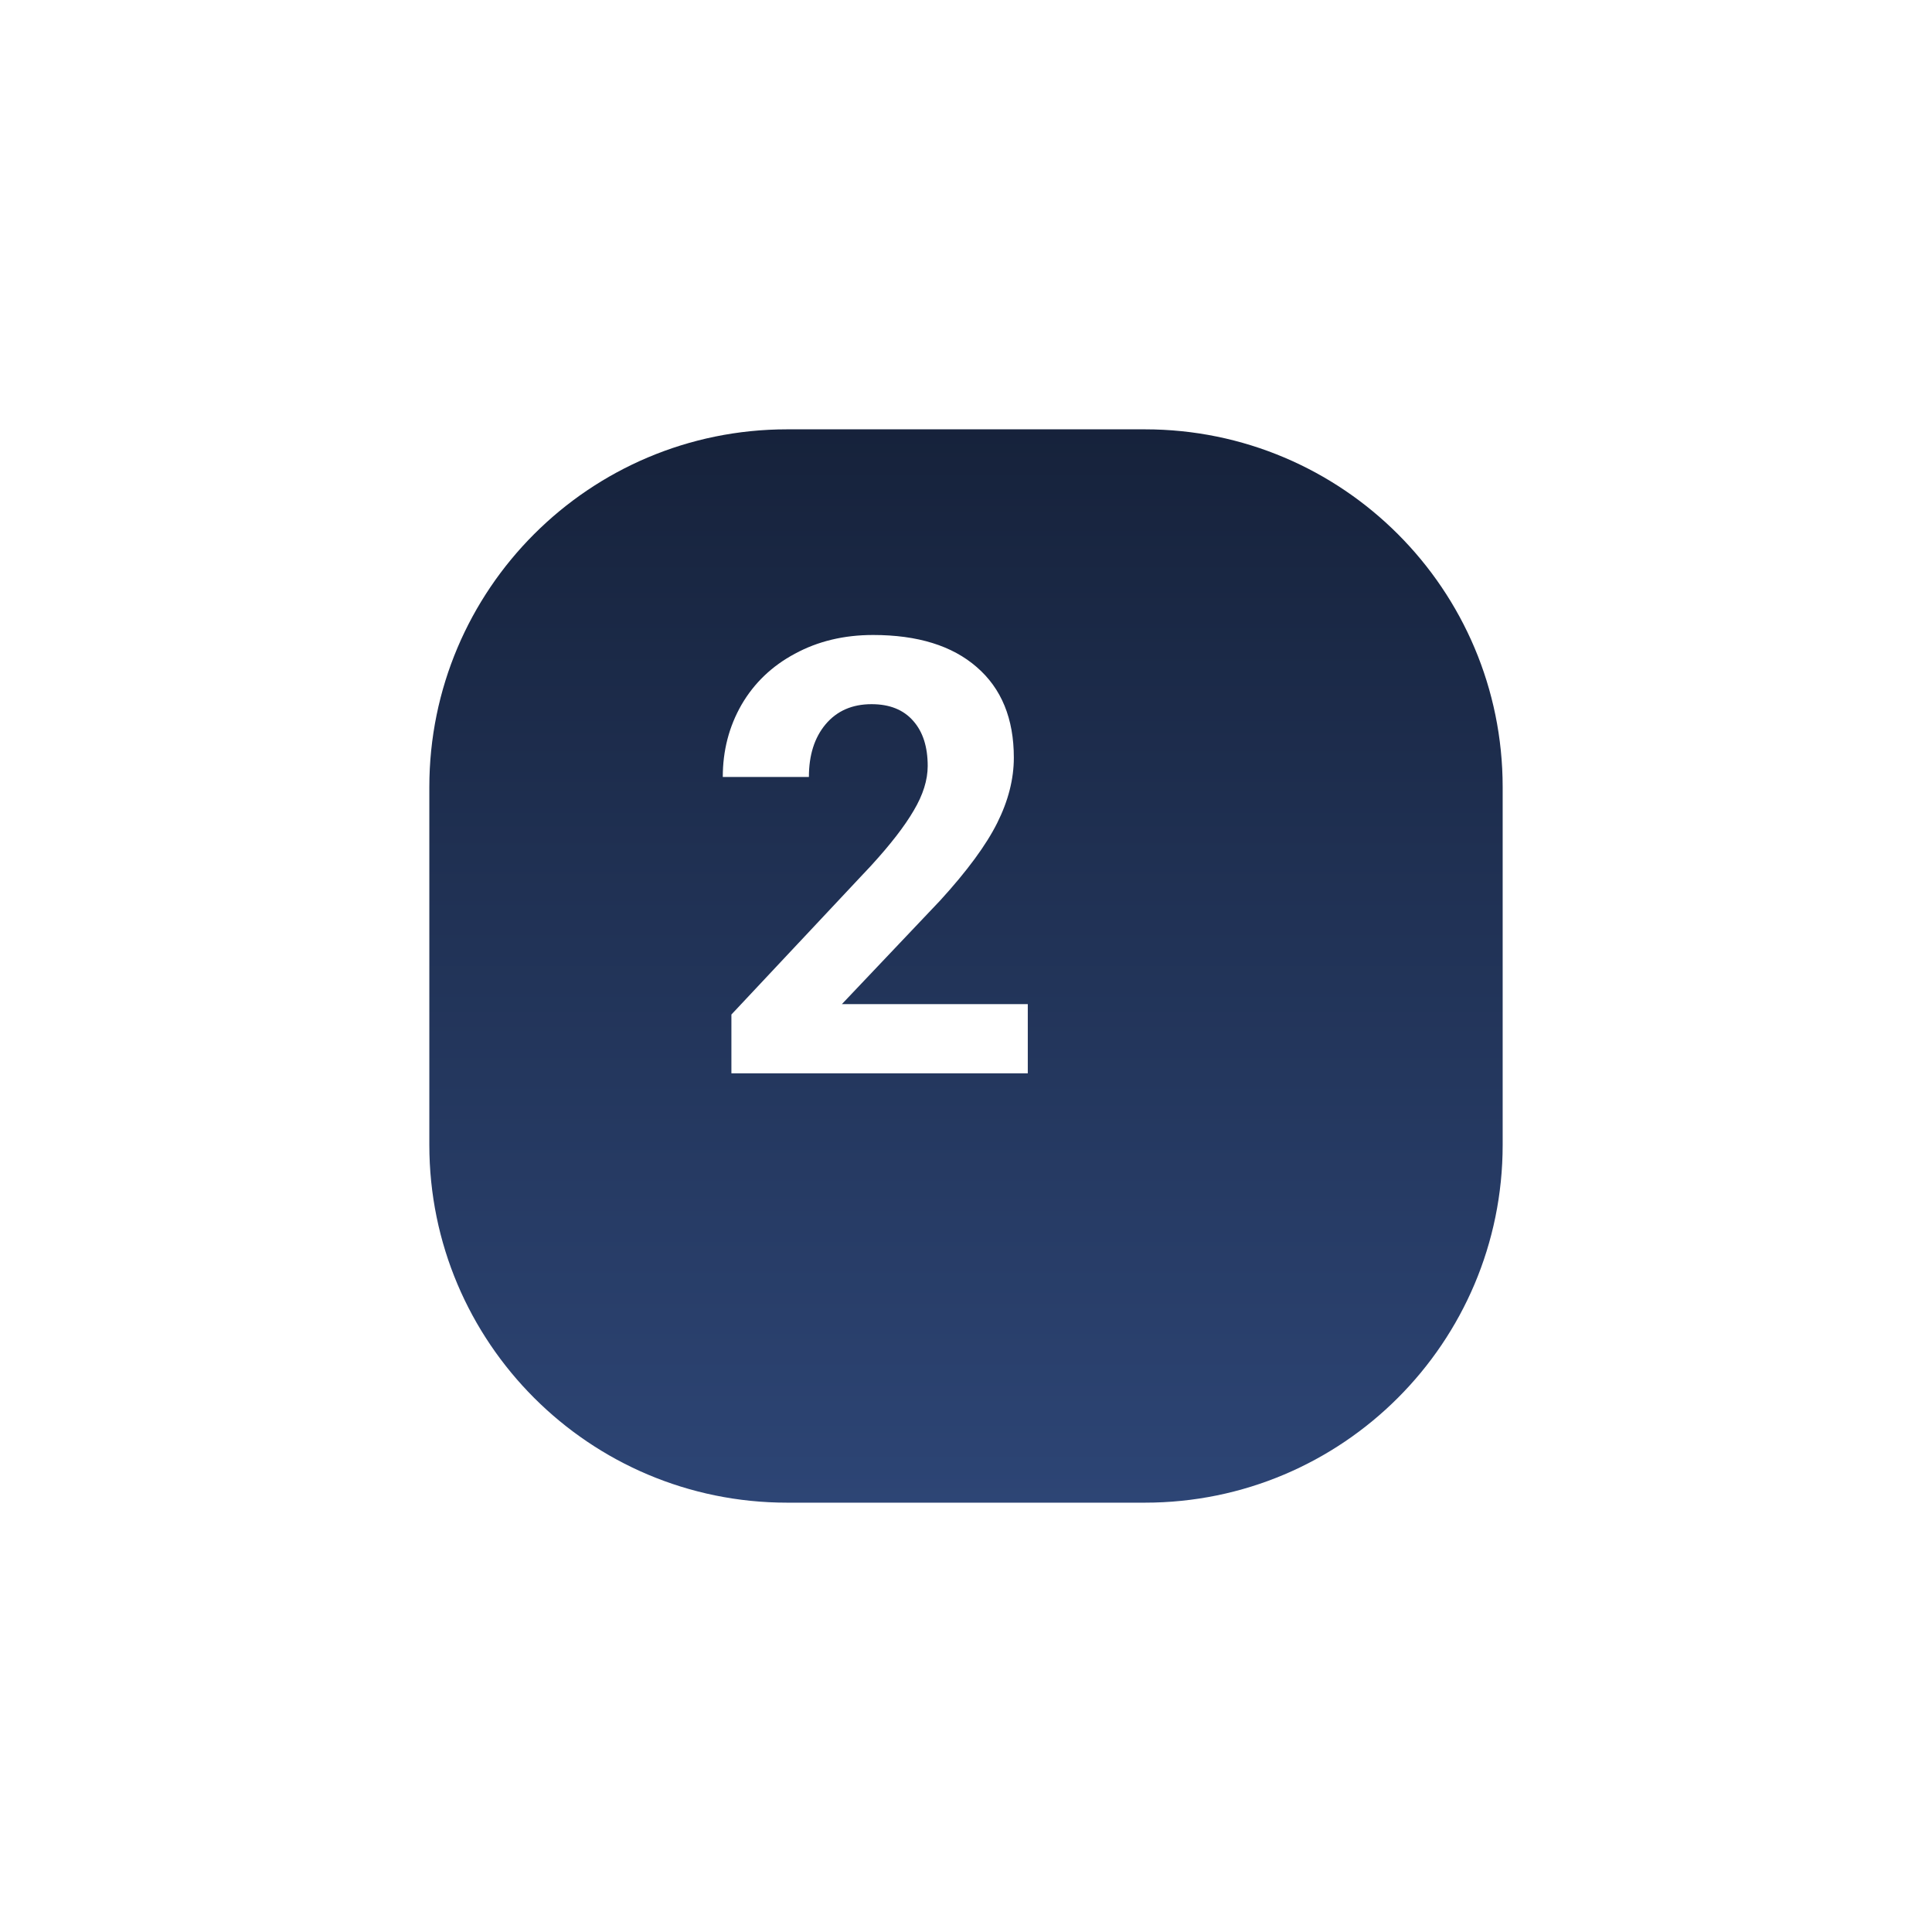
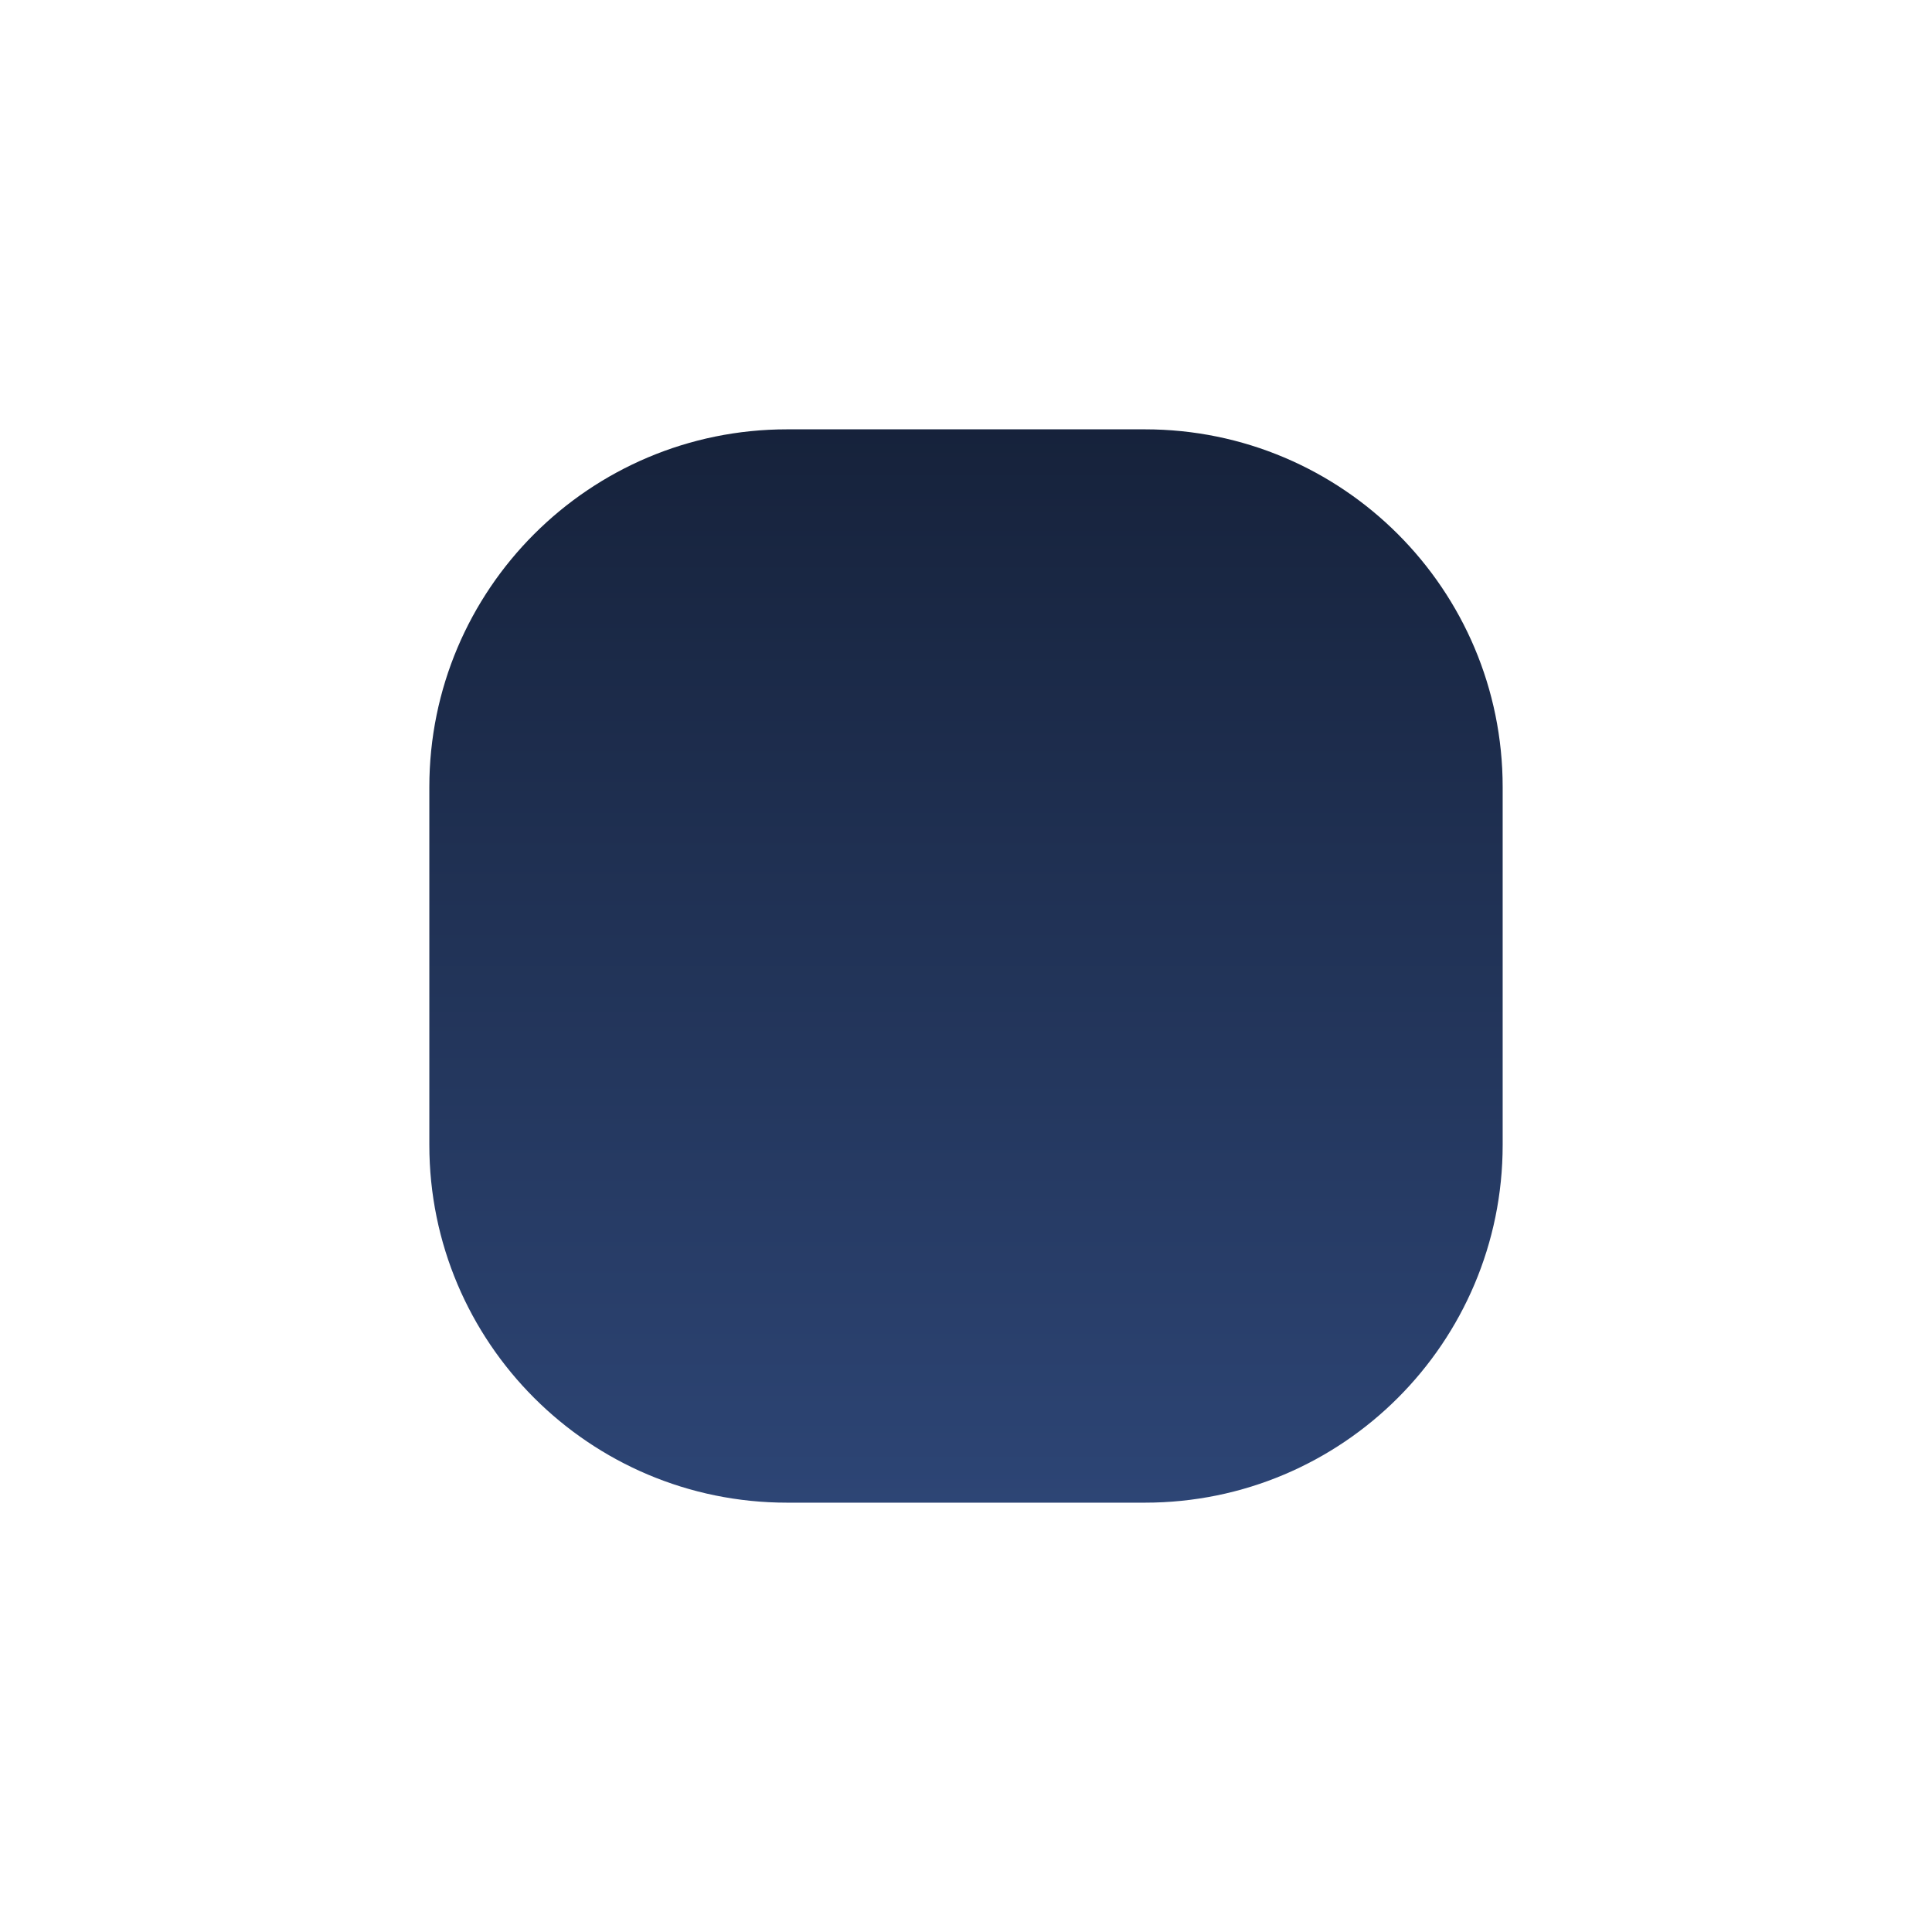
<svg xmlns="http://www.w3.org/2000/svg" width="108" height="108" viewBox="0 0 108 108" fill="none">
  <g filter="url(#filter0_d)">
    <path d="M59 18H39C27.954 18 19 26.954 19 38V58C19 69.046 27.954 78 39 78H59C70.046 78 79 69.046 79 58V38C79 26.954 70.046 18 59 18Z" fill="url(#paint0_linear)" />
  </g>
-   <path d="M57.454 60H40.886V56.713L48.705 48.379C49.778 47.206 50.57 46.182 51.079 45.308C51.599 44.433 51.859 43.603 51.859 42.817C51.859 41.744 51.588 40.903 51.046 40.294C50.503 39.674 49.729 39.364 48.721 39.364C47.637 39.364 46.779 39.741 46.148 40.493C45.528 41.235 45.218 42.214 45.218 43.432H40.404C40.404 41.96 40.753 40.615 41.45 39.398C42.158 38.18 43.154 37.228 44.438 36.542C45.722 35.845 47.178 35.496 48.804 35.496C51.295 35.496 53.226 36.094 54.598 37.289C55.982 38.484 56.674 40.172 56.674 42.352C56.674 43.548 56.364 44.765 55.744 46.005C55.124 47.245 54.062 48.689 52.556 50.338L47.061 56.132H57.454V60Z" fill="white" />
  <defs>
    <filter id="filter0_d" x="0" y="0" width="108" height="108" filterUnits="userSpaceOnUse" color-interpolation-filters="sRGB">
      <feFlood flood-opacity="0" result="BackgroundImageFix" />
      <feColorMatrix in="SourceAlpha" type="matrix" values="0 0 0 0 0 0 0 0 0 0 0 0 0 0 0 0 0 0 127 0" result="hardAlpha" />
      <feOffset dx="5" dy="6" />
      <feGaussianBlur stdDeviation="12" />
      <feColorMatrix type="matrix" values="0 0 0 0 0.682 0 0 0 0 0.737 0 0 0 0 0.847 0 0 0 1 0" />
      <feBlend mode="normal" in2="BackgroundImageFix" result="effect1_dropShadow" />
      <feBlend mode="normal" in="SourceGraphic" in2="effect1_dropShadow" result="shape" />
    </filter>
    <linearGradient id="paint0_linear" x1="49" y1="18" x2="49" y2="78" gradientUnits="userSpaceOnUse">
      <stop stop-color="#16223B" />
      <stop offset="1" stop-color="#2D4575" />
    </linearGradient>
  </defs>
</svg>